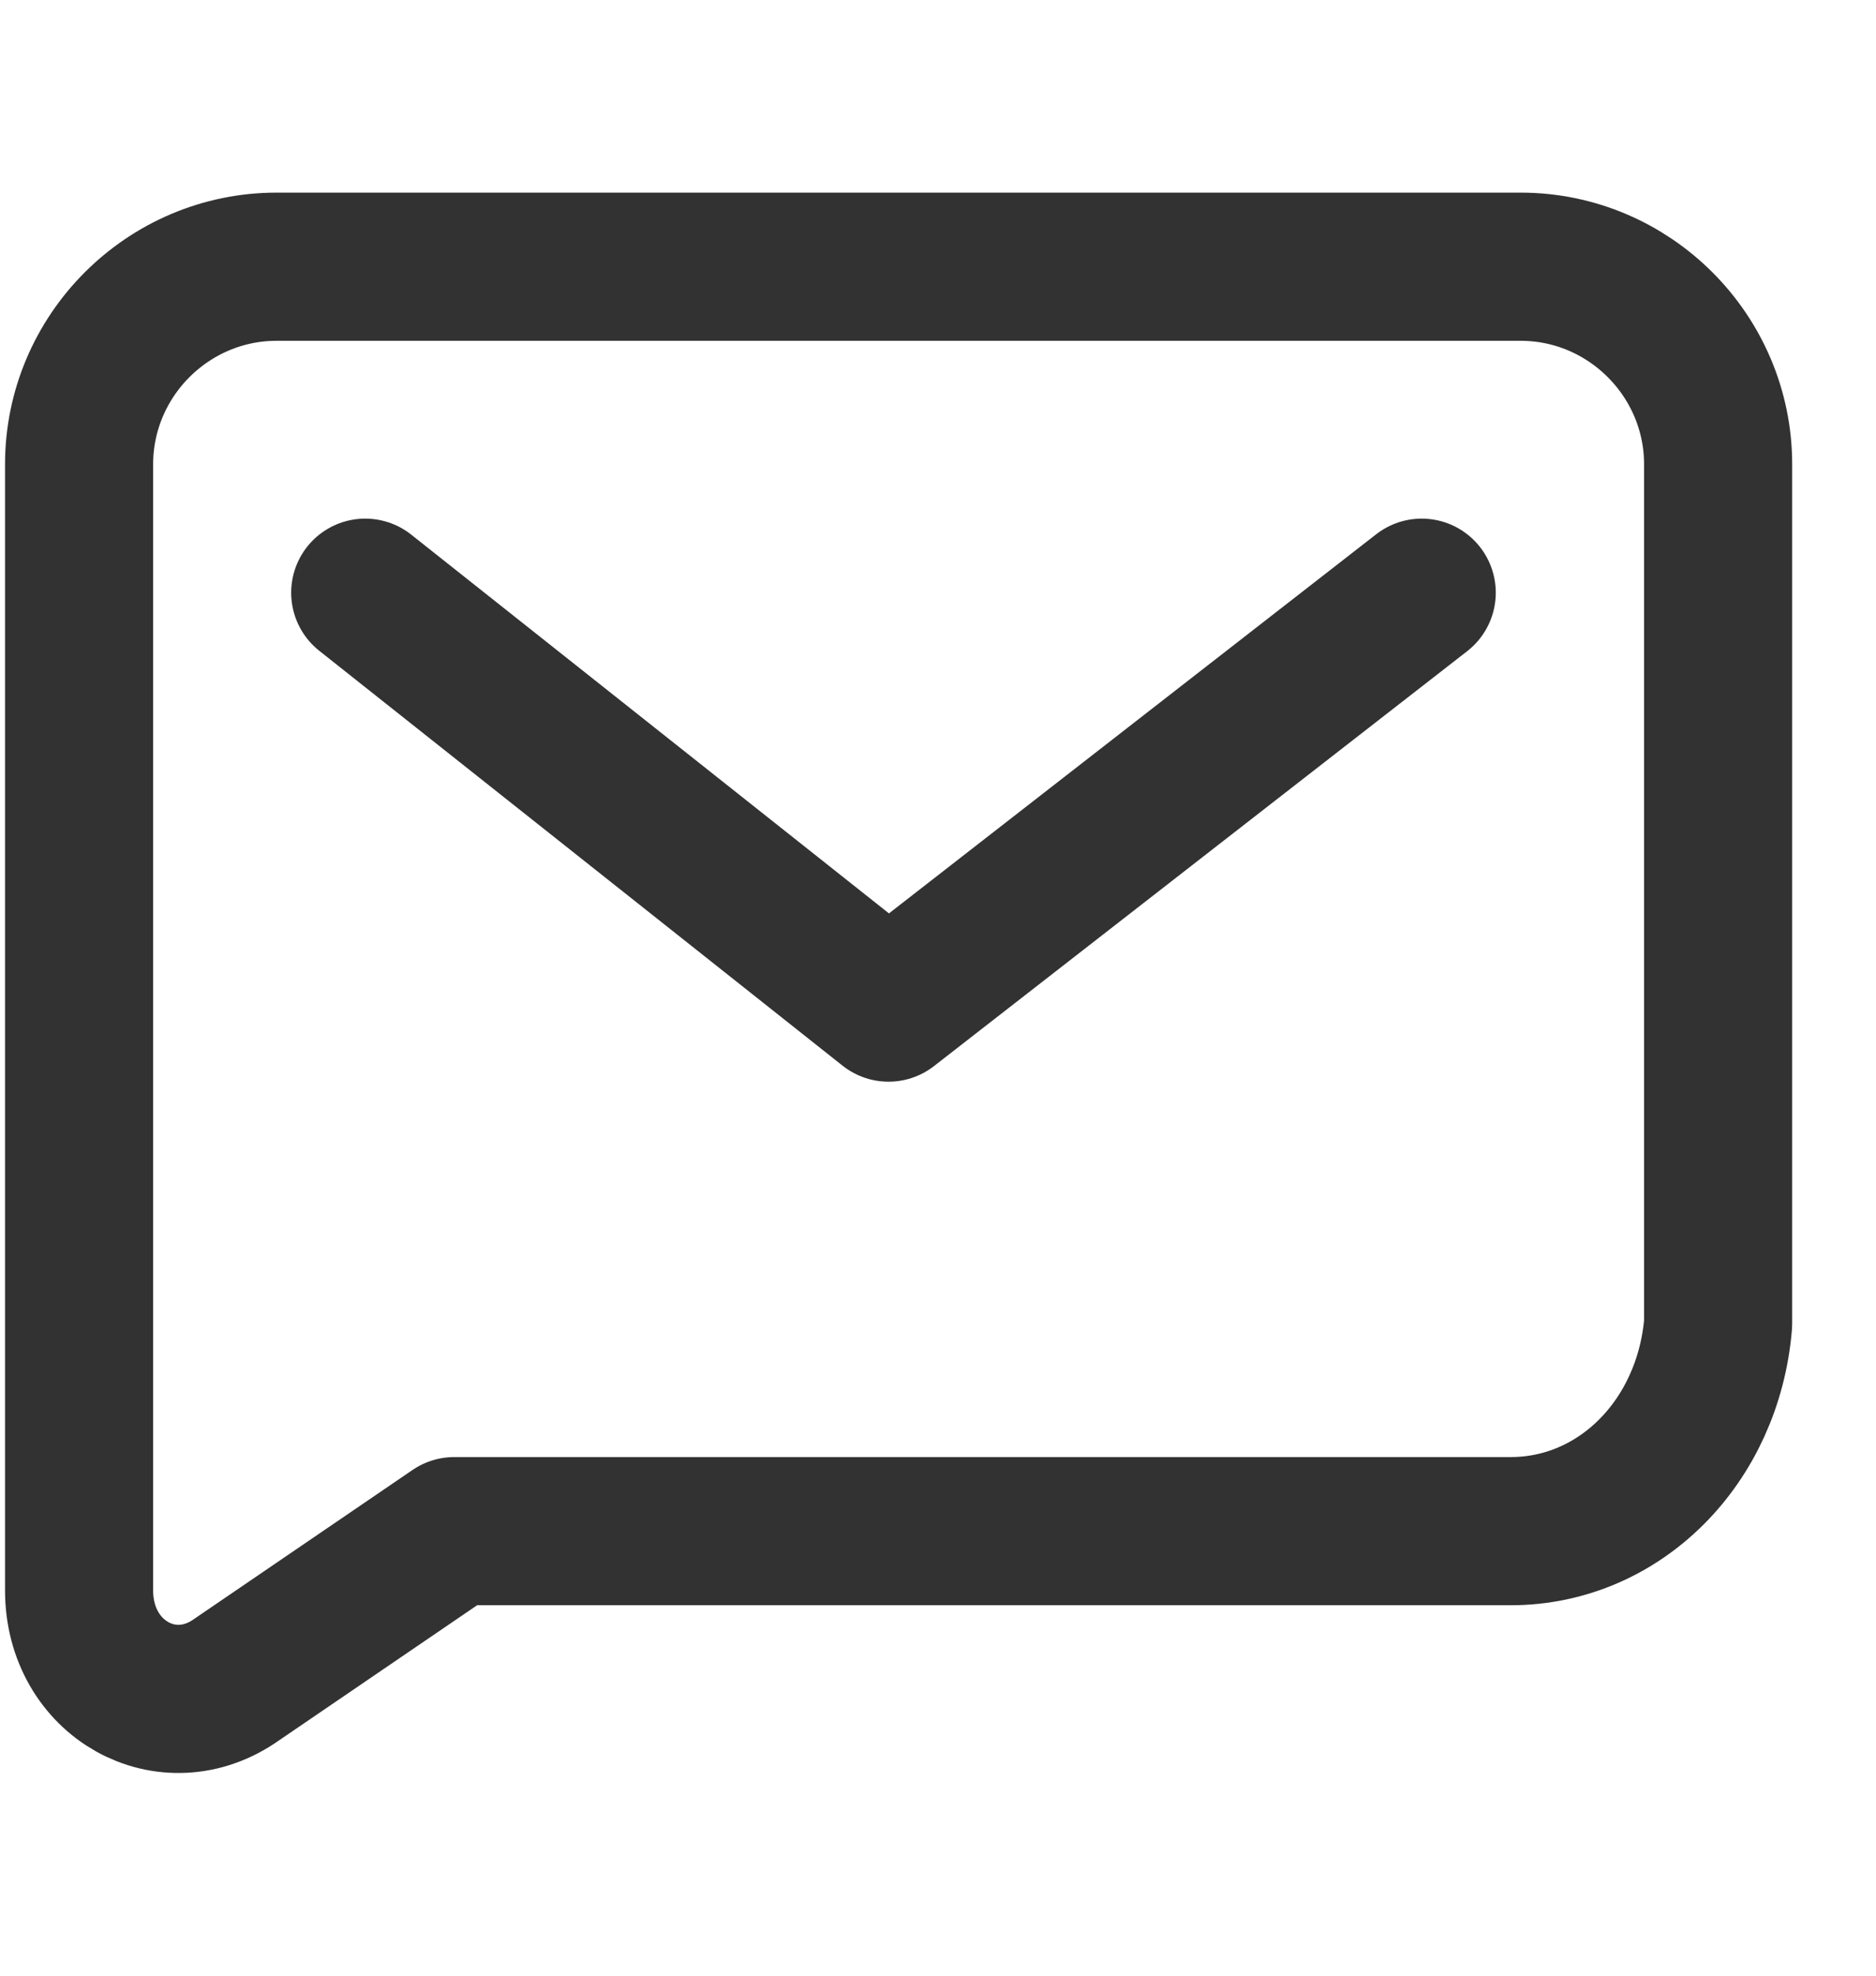
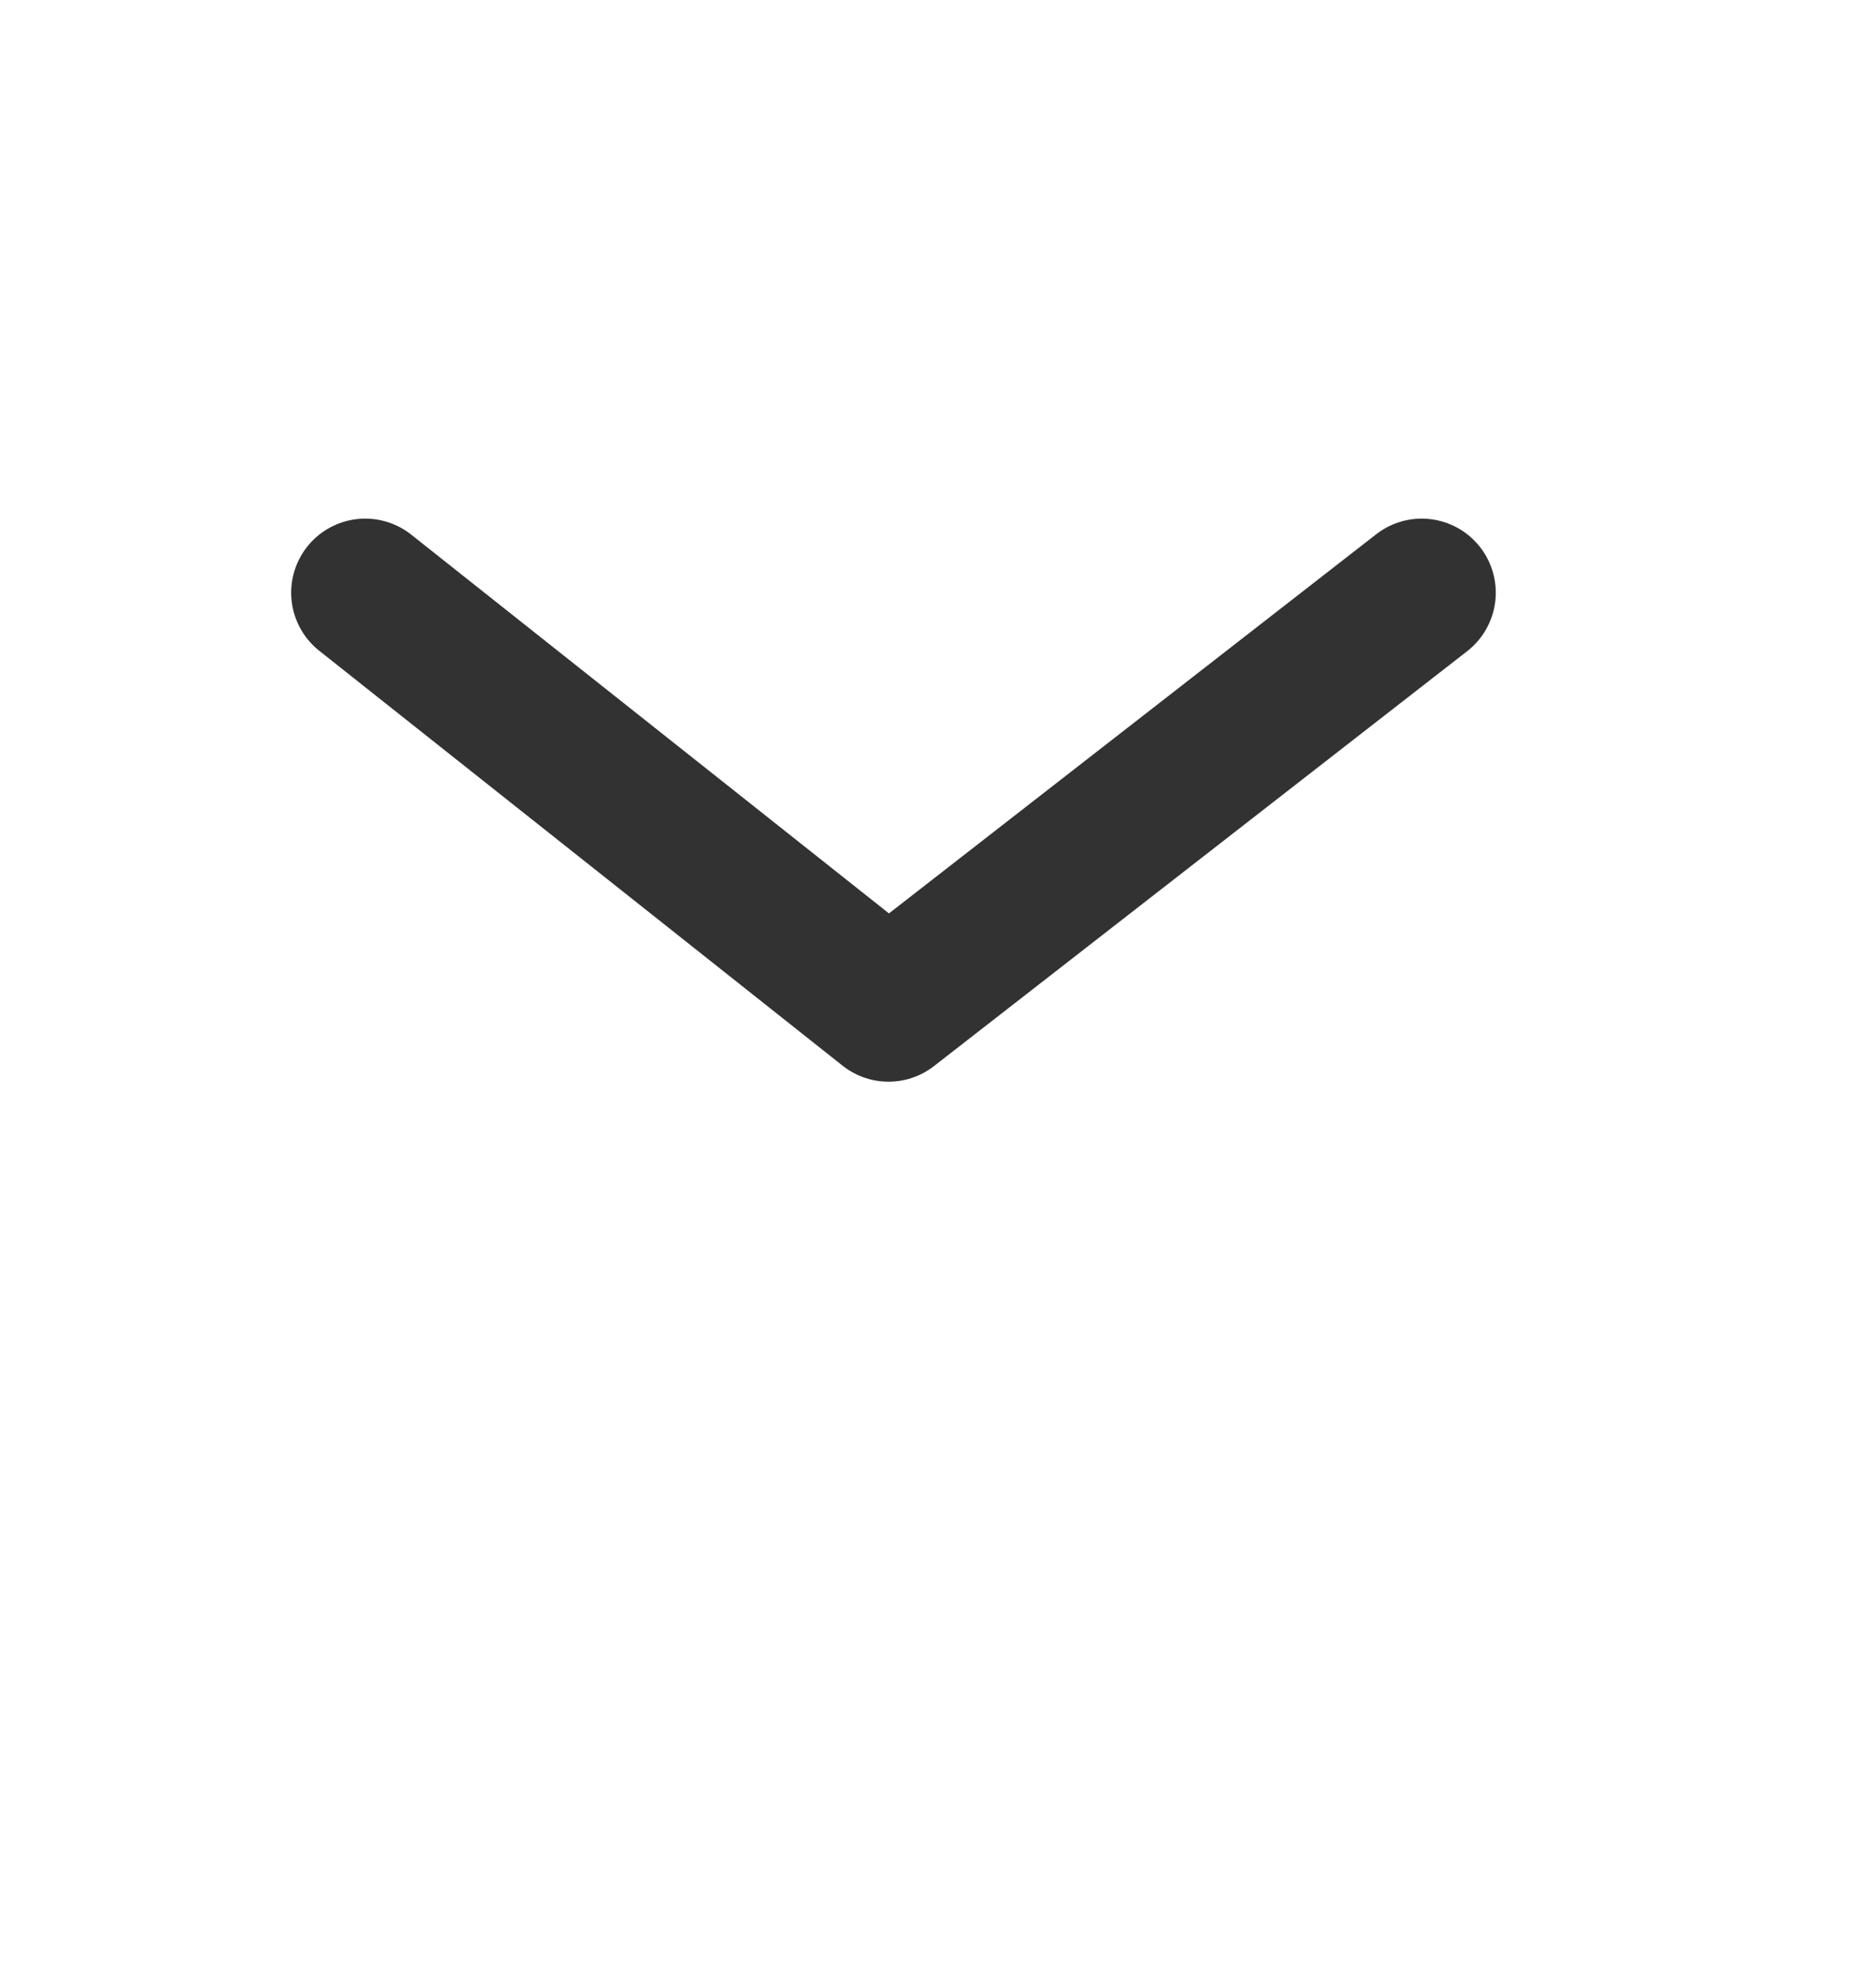
<svg xmlns="http://www.w3.org/2000/svg" width="19" height="20" viewBox="0 0 19 20" fill="none">
-   <path d="M15.301 15.5H4.601L2.401 17C1.701 17.5 0.801 17 0.801 16.1V4.7C0.801 3.6 1.701 2.7 2.801 2.7H15.401C16.501 2.7 17.401 3.6 17.401 4.7V13.4C17.301 14.6 16.401 15.5 15.301 15.5Z" stroke="#323232" stroke-width="1.5" stroke-linecap="round" stroke-linejoin="round" />
  <path d="M14.399 6L8.999 10.2L3.699 6" stroke="#323232" stroke-width="1.5" stroke-linecap="round" stroke-linejoin="round" />
</svg>